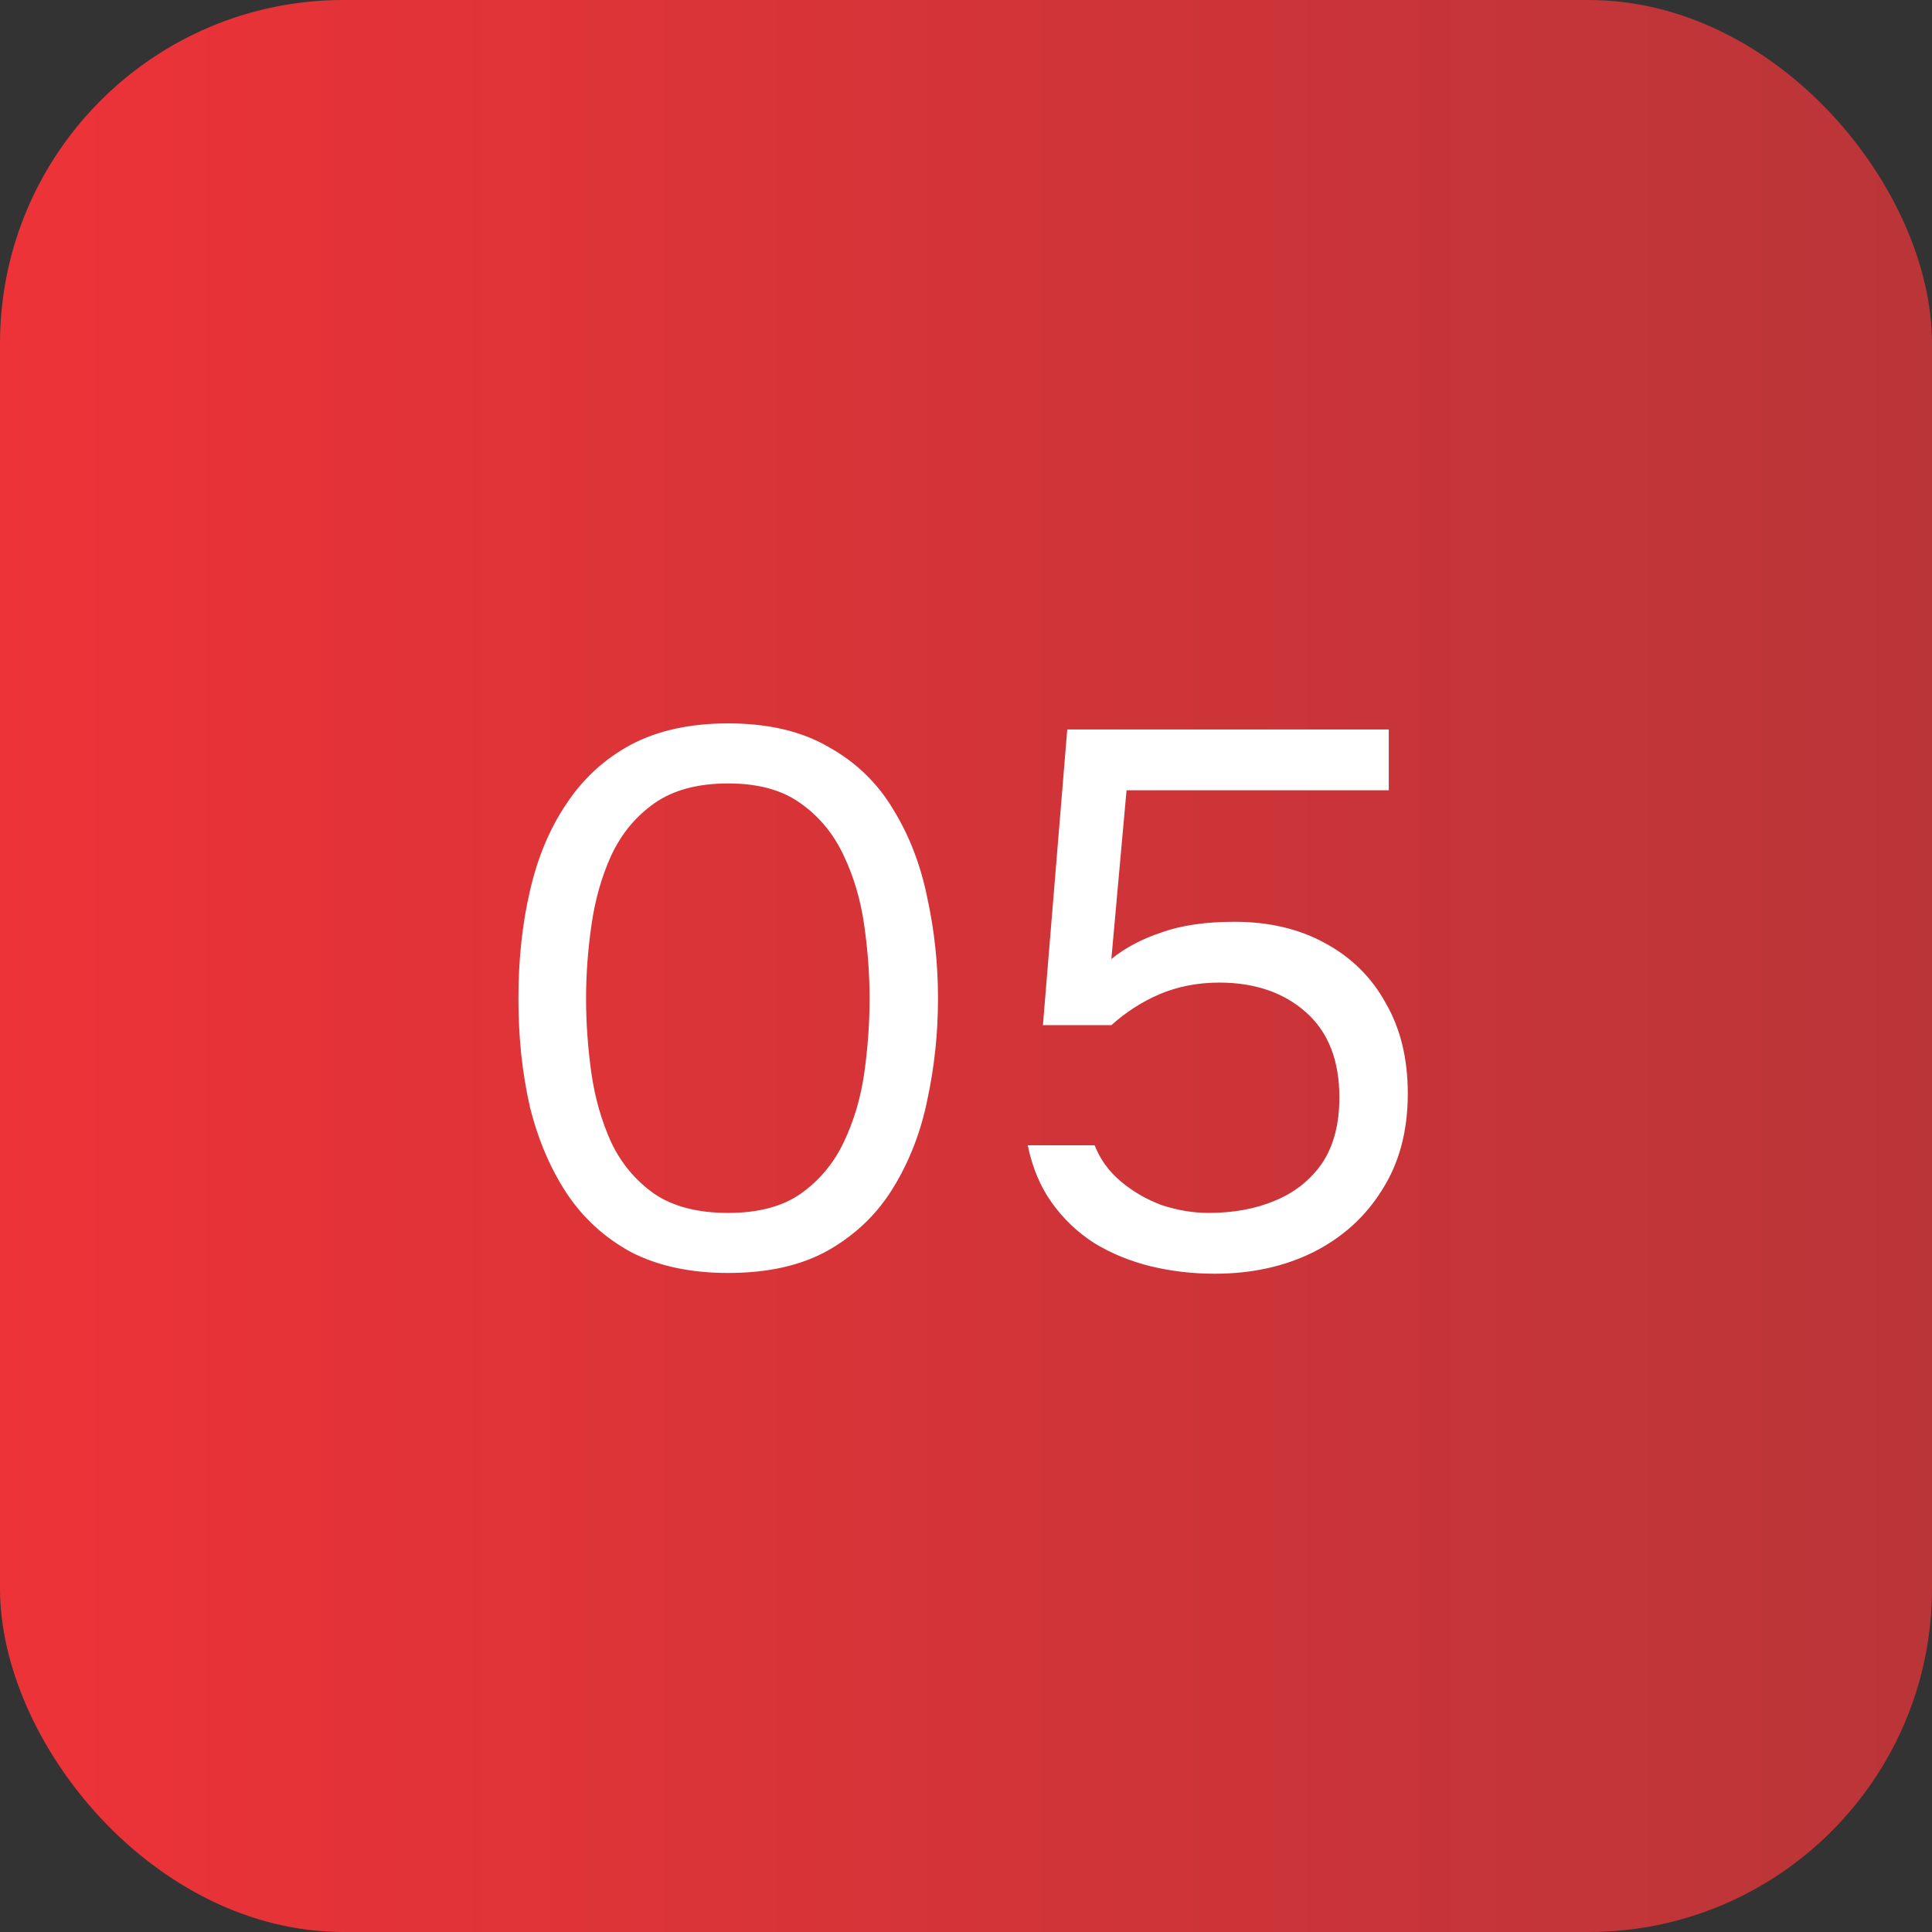
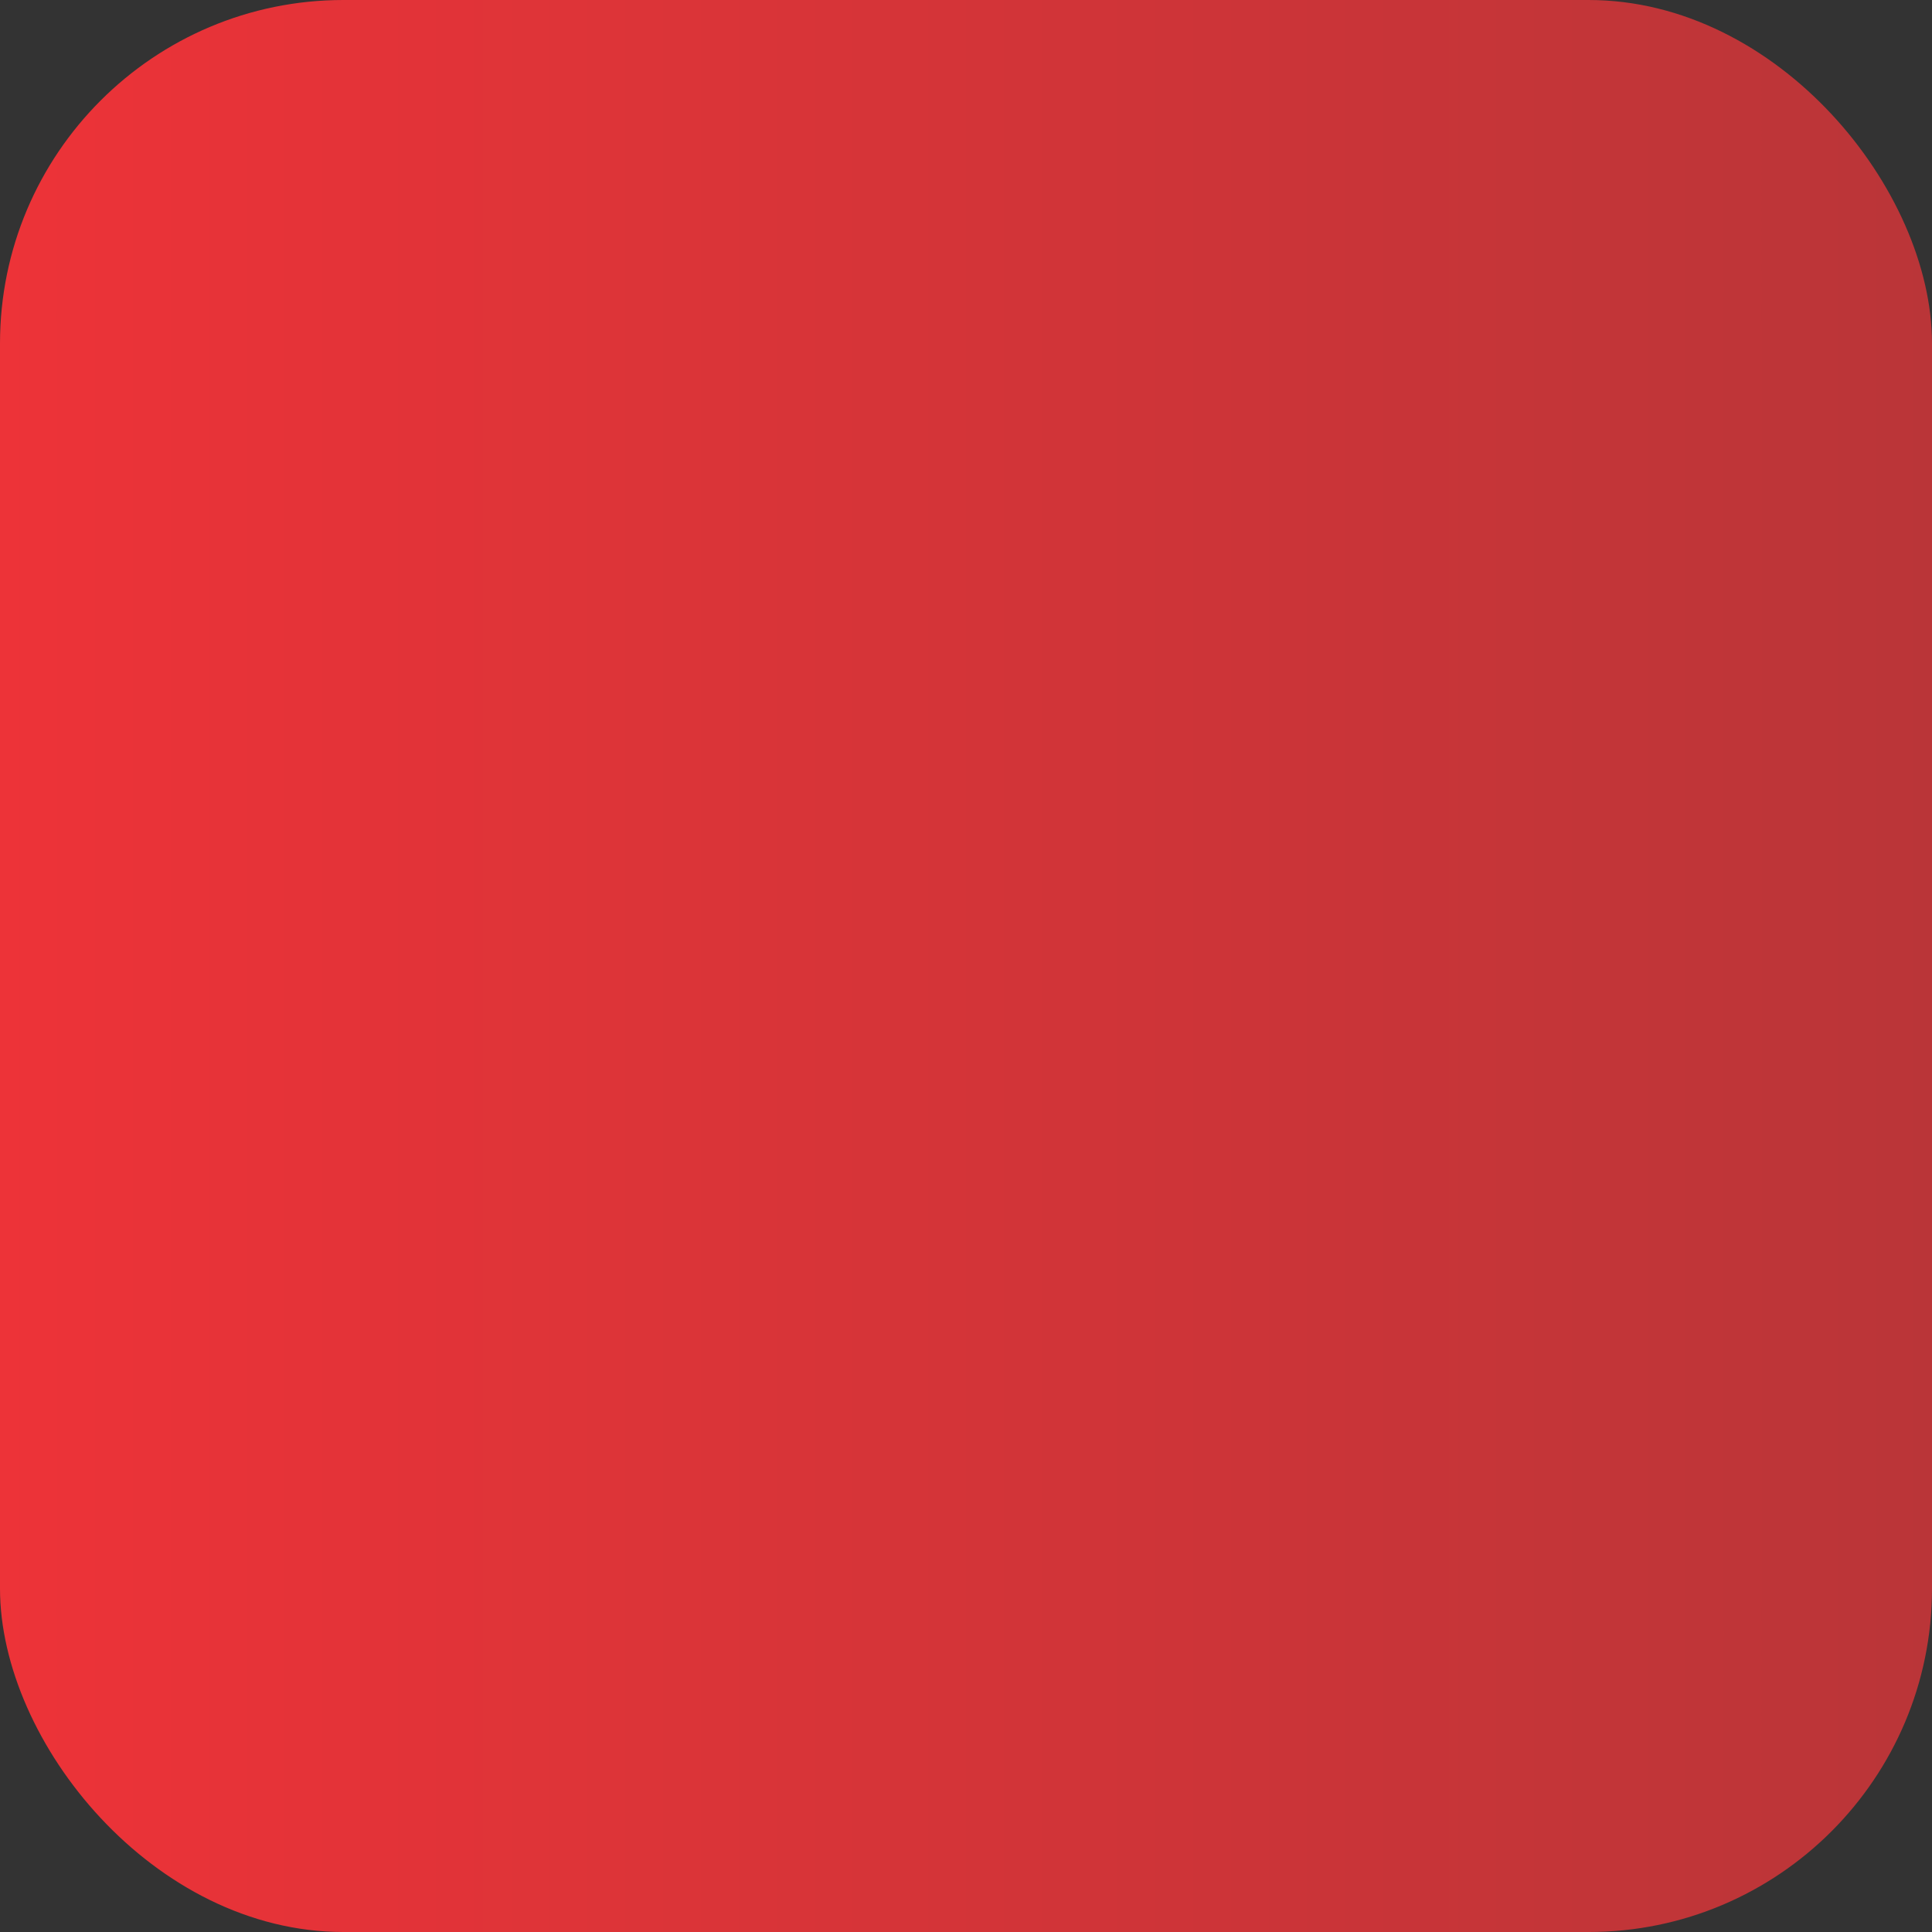
<svg xmlns="http://www.w3.org/2000/svg" width="61" height="61" viewBox="0 0 61 61" fill="none">
  <rect x="0" y="0" width="61" height="61" fill="#333333" stroke="none" />
  <rect width="61" height="61" rx="10.843" fill="url(#paint0_linear_135_41)" />
-   <path d="M22.992 40.192C21.808 40.192 20.792 39.976 19.944 39.544C19.112 39.096 18.432 38.48 17.904 37.696C17.376 36.896 16.984 35.976 16.728 34.936C16.488 33.88 16.368 32.744 16.368 31.528C16.368 30.312 16.488 29.184 16.728 28.144C16.968 27.088 17.352 26.168 17.88 25.384C18.408 24.584 19.088 23.96 19.92 23.512C20.768 23.064 21.792 22.84 22.992 22.84C24.256 22.84 25.312 23.088 26.16 23.584C27.024 24.064 27.704 24.72 28.2 25.552C28.712 26.384 29.072 27.32 29.28 28.36C29.504 29.384 29.616 30.44 29.616 31.528C29.616 32.616 29.504 33.68 29.28 34.72C29.072 35.744 28.712 36.672 28.2 37.504C27.704 38.32 27.024 38.976 26.16 39.472C25.312 39.952 24.256 40.192 22.992 40.192ZM22.992 38.296C23.936 38.296 24.696 38.096 25.272 37.696C25.864 37.28 26.32 36.736 26.64 36.064C26.96 35.392 27.176 34.664 27.288 33.88C27.4 33.08 27.456 32.296 27.456 31.528C27.456 30.776 27.4 30.008 27.288 29.224C27.176 28.424 26.96 27.688 26.64 27.016C26.32 26.328 25.864 25.776 25.272 25.36C24.696 24.944 23.936 24.736 22.992 24.736C22.032 24.736 21.256 24.944 20.664 25.36C20.072 25.776 19.616 26.328 19.296 27.016C18.992 27.688 18.784 28.424 18.672 29.224C18.56 30.008 18.504 30.776 18.504 31.528C18.504 32.296 18.56 33.08 18.672 33.88C18.784 34.664 18.992 35.392 19.296 36.064C19.616 36.736 20.072 37.28 20.664 37.696C21.256 38.096 22.032 38.296 22.992 38.296ZM38.353 40.216C37.649 40.216 36.969 40.136 36.313 39.976C35.673 39.816 35.089 39.576 34.561 39.256C34.033 38.92 33.585 38.496 33.217 37.984C32.849 37.472 32.593 36.864 32.449 36.16H34.561C34.737 36.608 35.017 36.992 35.401 37.312C35.785 37.632 36.217 37.88 36.697 38.056C37.193 38.216 37.681 38.296 38.161 38.296C38.945 38.296 39.641 38.168 40.249 37.912C40.873 37.656 41.369 37.264 41.737 36.736C42.105 36.192 42.289 35.496 42.289 34.648C42.289 33.48 41.937 32.584 41.233 31.96C40.529 31.336 39.617 31.024 38.497 31.024C37.825 31.024 37.201 31.144 36.625 31.384C36.065 31.624 35.553 31.952 35.089 32.368H32.929L33.697 23.032H43.849V24.952H35.569L35.089 30.28C35.521 29.928 36.049 29.648 36.673 29.44C37.297 29.216 38.065 29.104 38.977 29.104C40.065 29.104 41.017 29.328 41.833 29.776C42.665 30.224 43.305 30.856 43.753 31.672C44.217 32.472 44.449 33.424 44.449 34.528C44.449 35.712 44.177 36.728 43.633 37.576C43.105 38.424 42.377 39.08 41.449 39.544C40.537 39.992 39.505 40.216 38.353 40.216Z" fill="white" />
  <defs>
    <linearGradient id="paint0_linear_135_41" x1="0" y1="30.5" x2="61" y2="30.5" gradientUnits="userSpaceOnUse">
      <stop stop-color="#ED3338" />
      <stop offset="1" stop-color="#BA3538" />
    </linearGradient>
  </defs>
</svg>